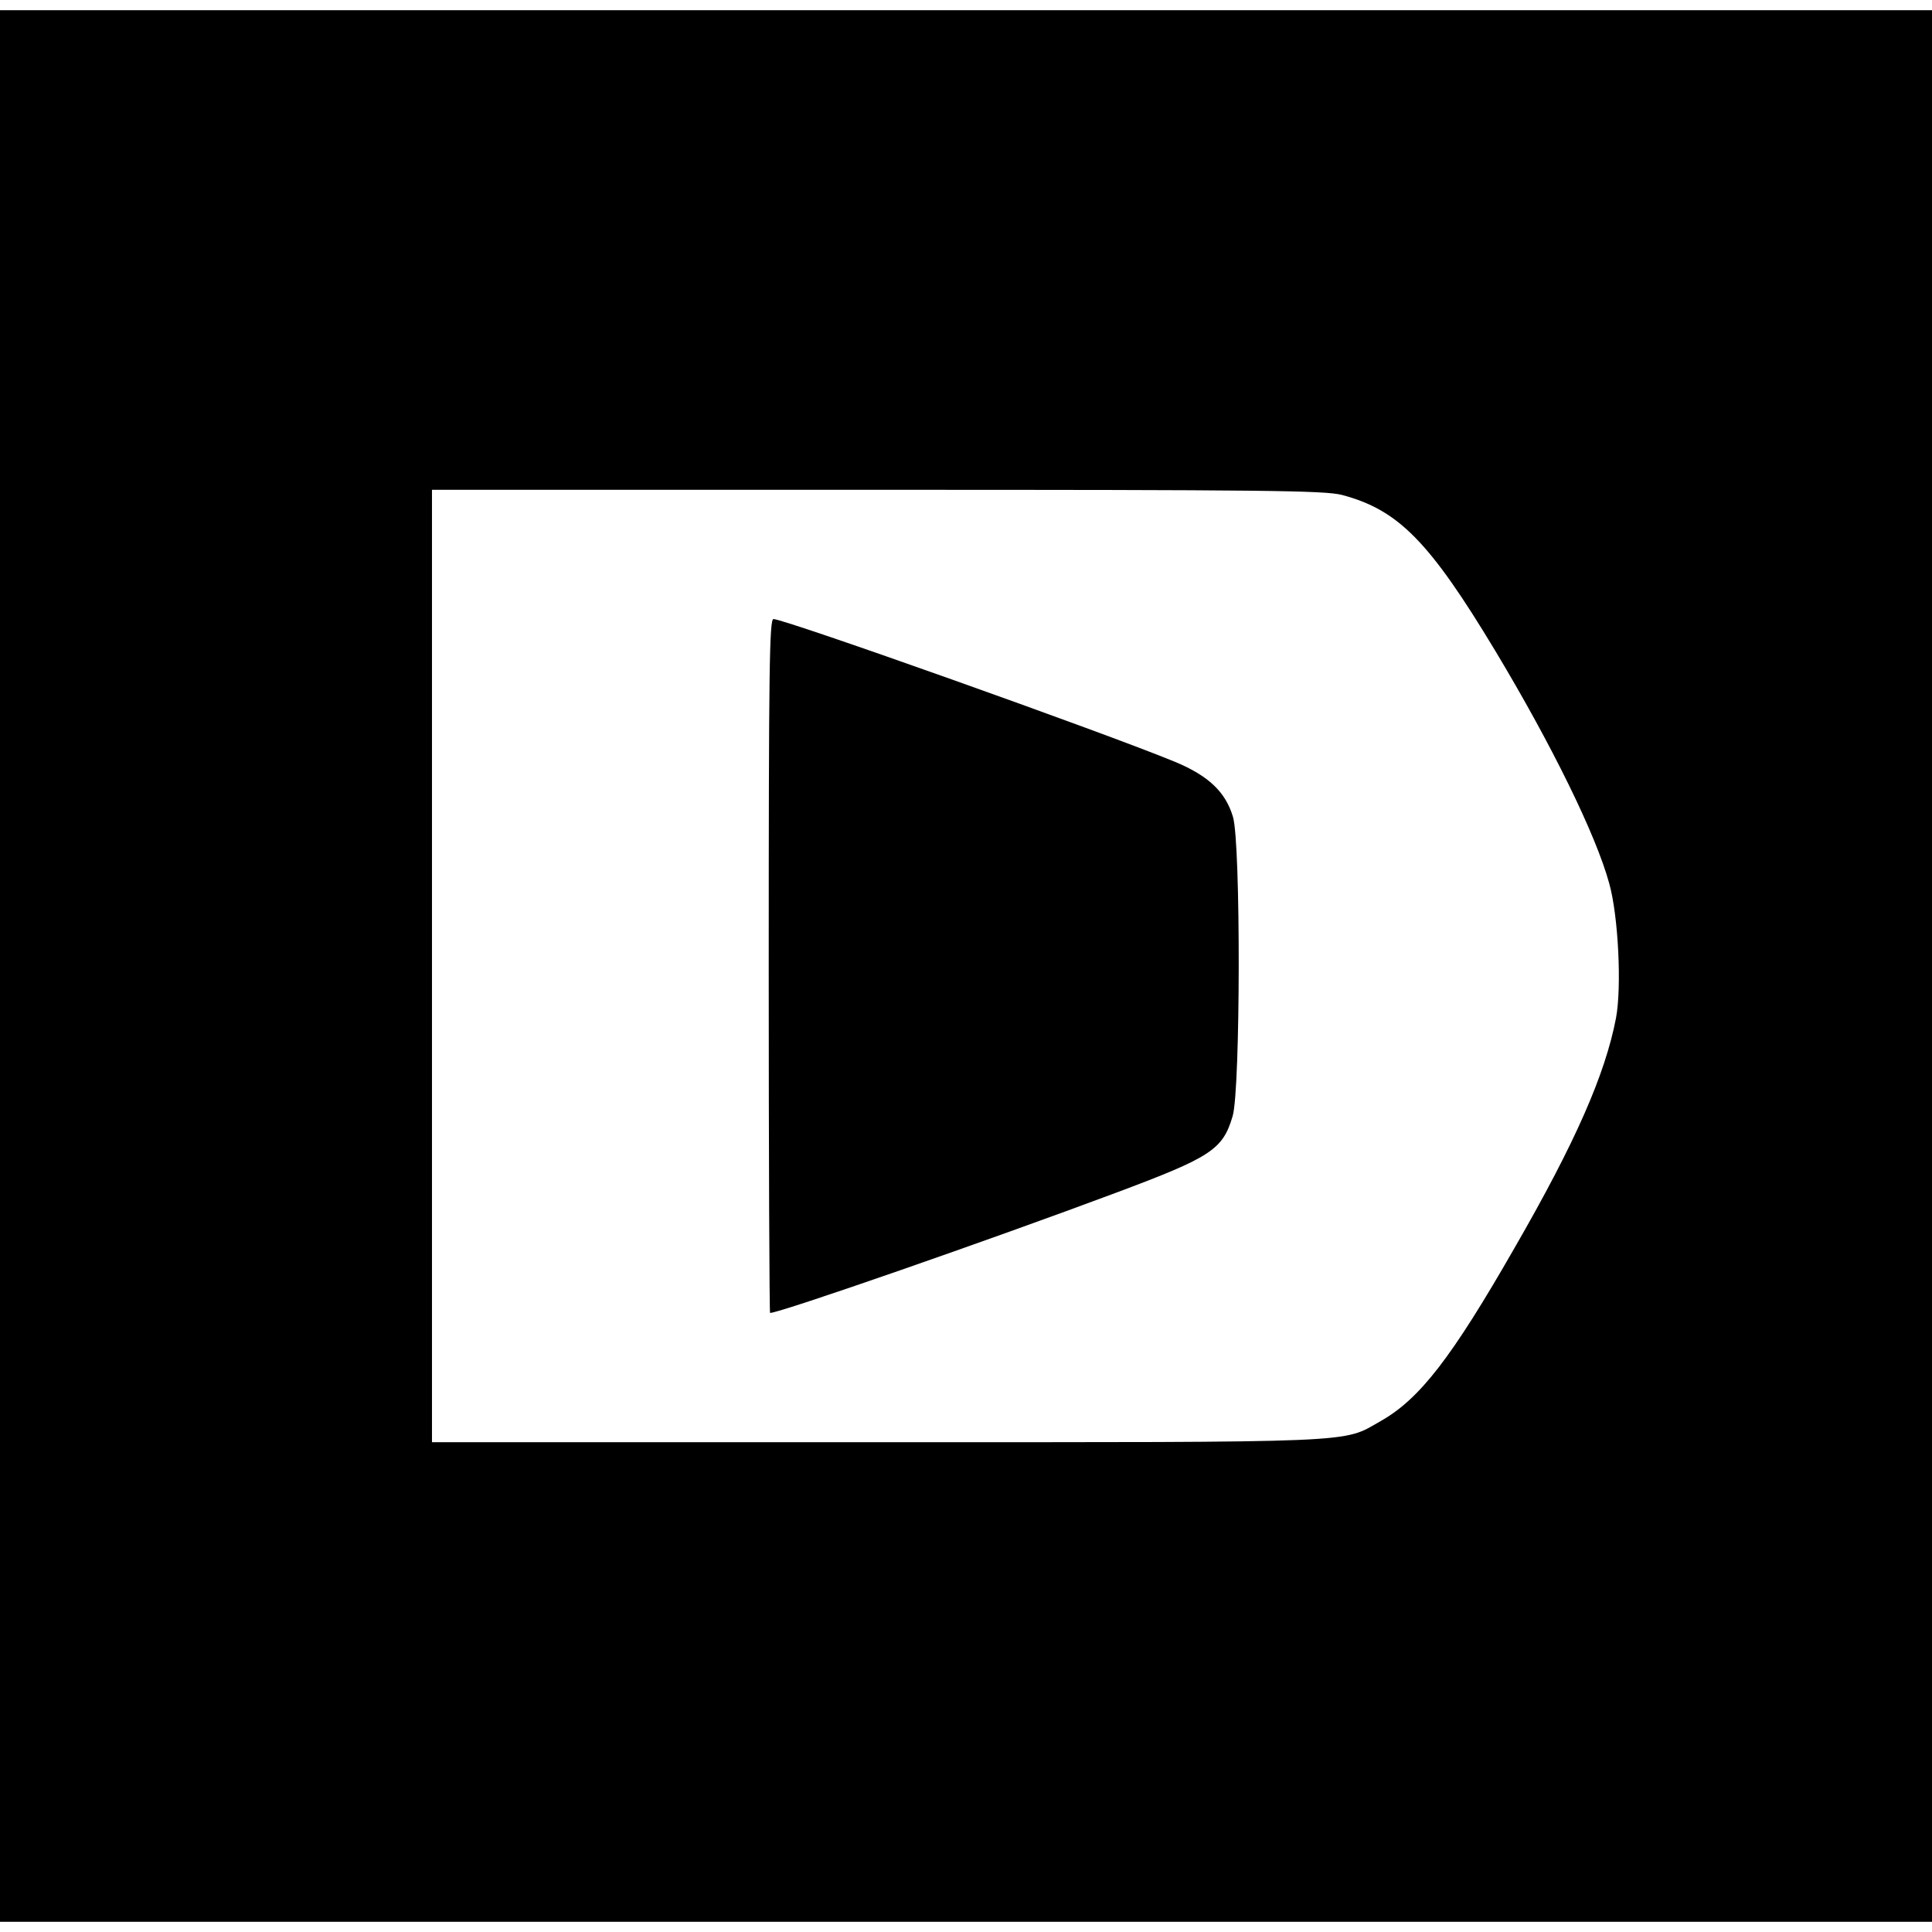
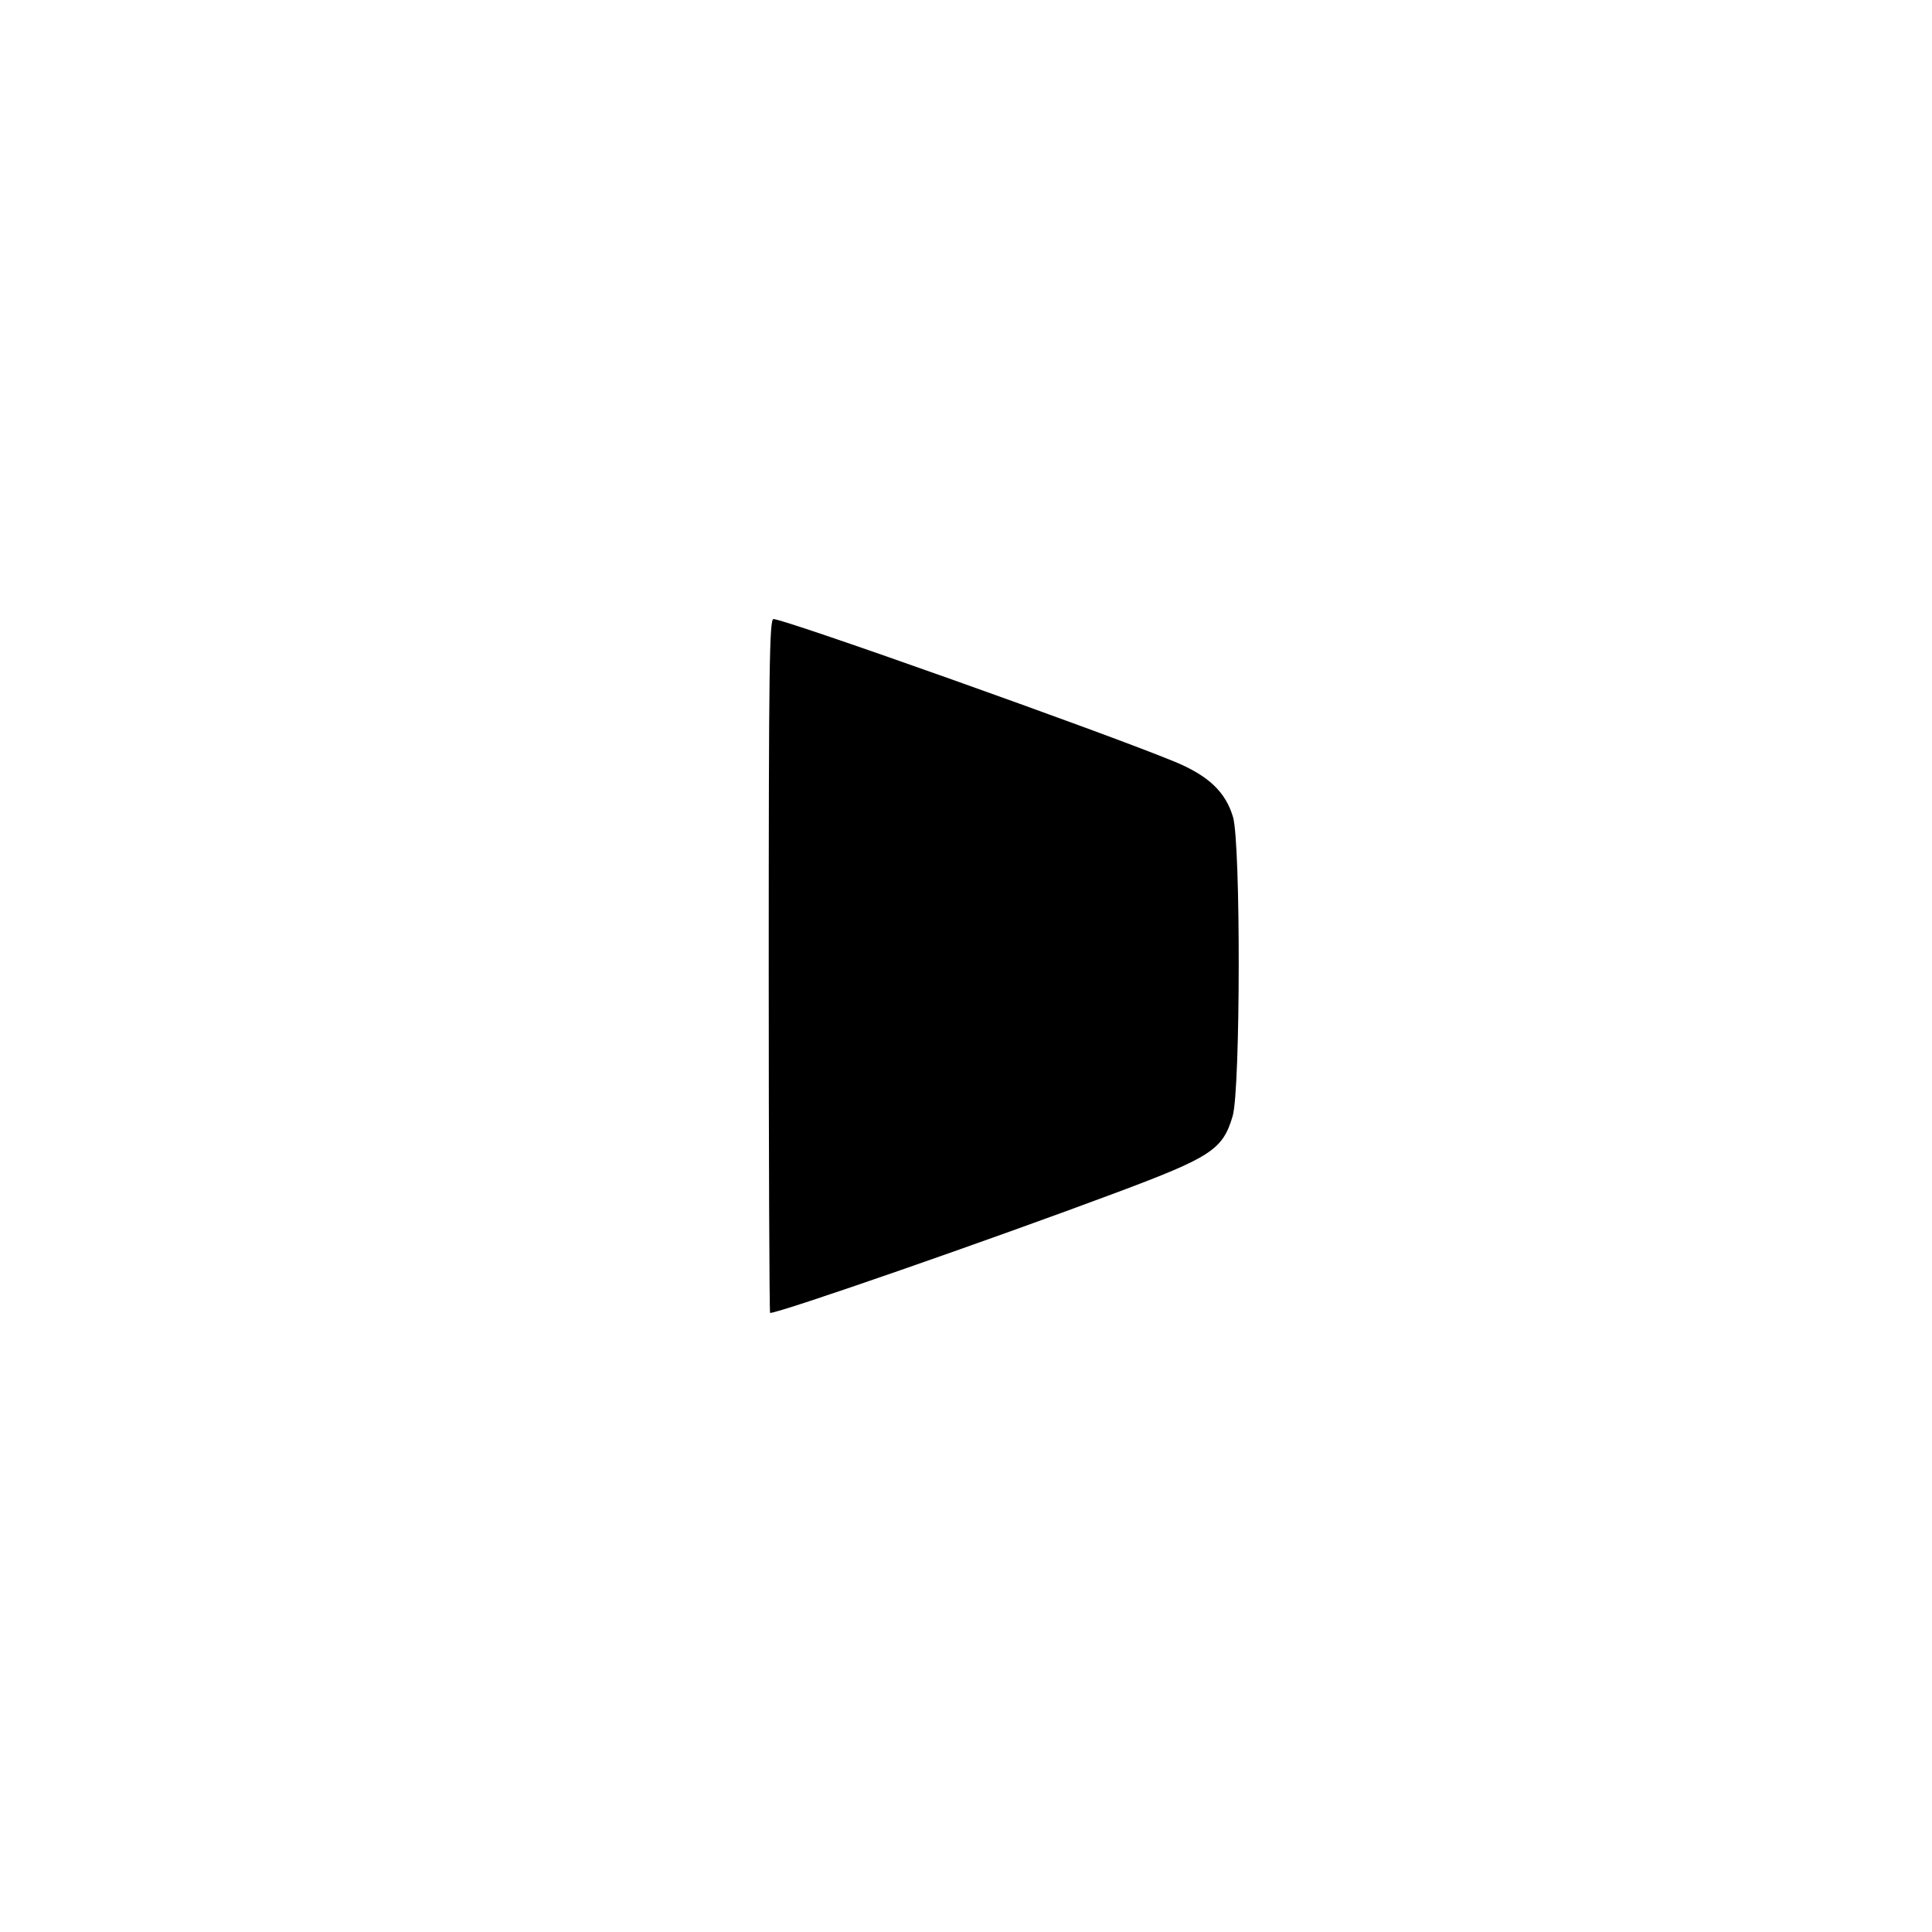
<svg xmlns="http://www.w3.org/2000/svg" version="1.0" width="568pt" height="568pt" viewBox="0 0 568 568" preserveAspectRatio="xMidYMid meet">
  <g transform="translate(0,568) scale(0.1,-0.1)" fill="#000000" stroke="none">
-     <path d="M0 2840 l0 -2810 2840 0 2840 0 0 2810 0 2810 -2840 0 -2840 0 0 -2810z m3945 1385 c166 -44 257 -136 452 -460 164 -273 295 -539 334 -682 27 -96 37 -305 20 -396 -32 -166 -119 -365 -299 -677 -184 -321 -278 -443 -393 -508 -115 -65 -40 -62 -1481 -62 l-1308 0 0 1400 0 1400 1308 0 c1145 0 1315 -2 1367 -15z" />
    <path d="M2260 2840 c0 -561 2 -1020 4 -1020 29 0 650 216 1016 353 281 105 315 127 344 226 23 79 24 801 1 879 -22 74 -72 121 -170 162 -208 86 -1148 420 -1181 420 -12 0 -14 -143 -14 -1020z" />
  </g>
</svg>